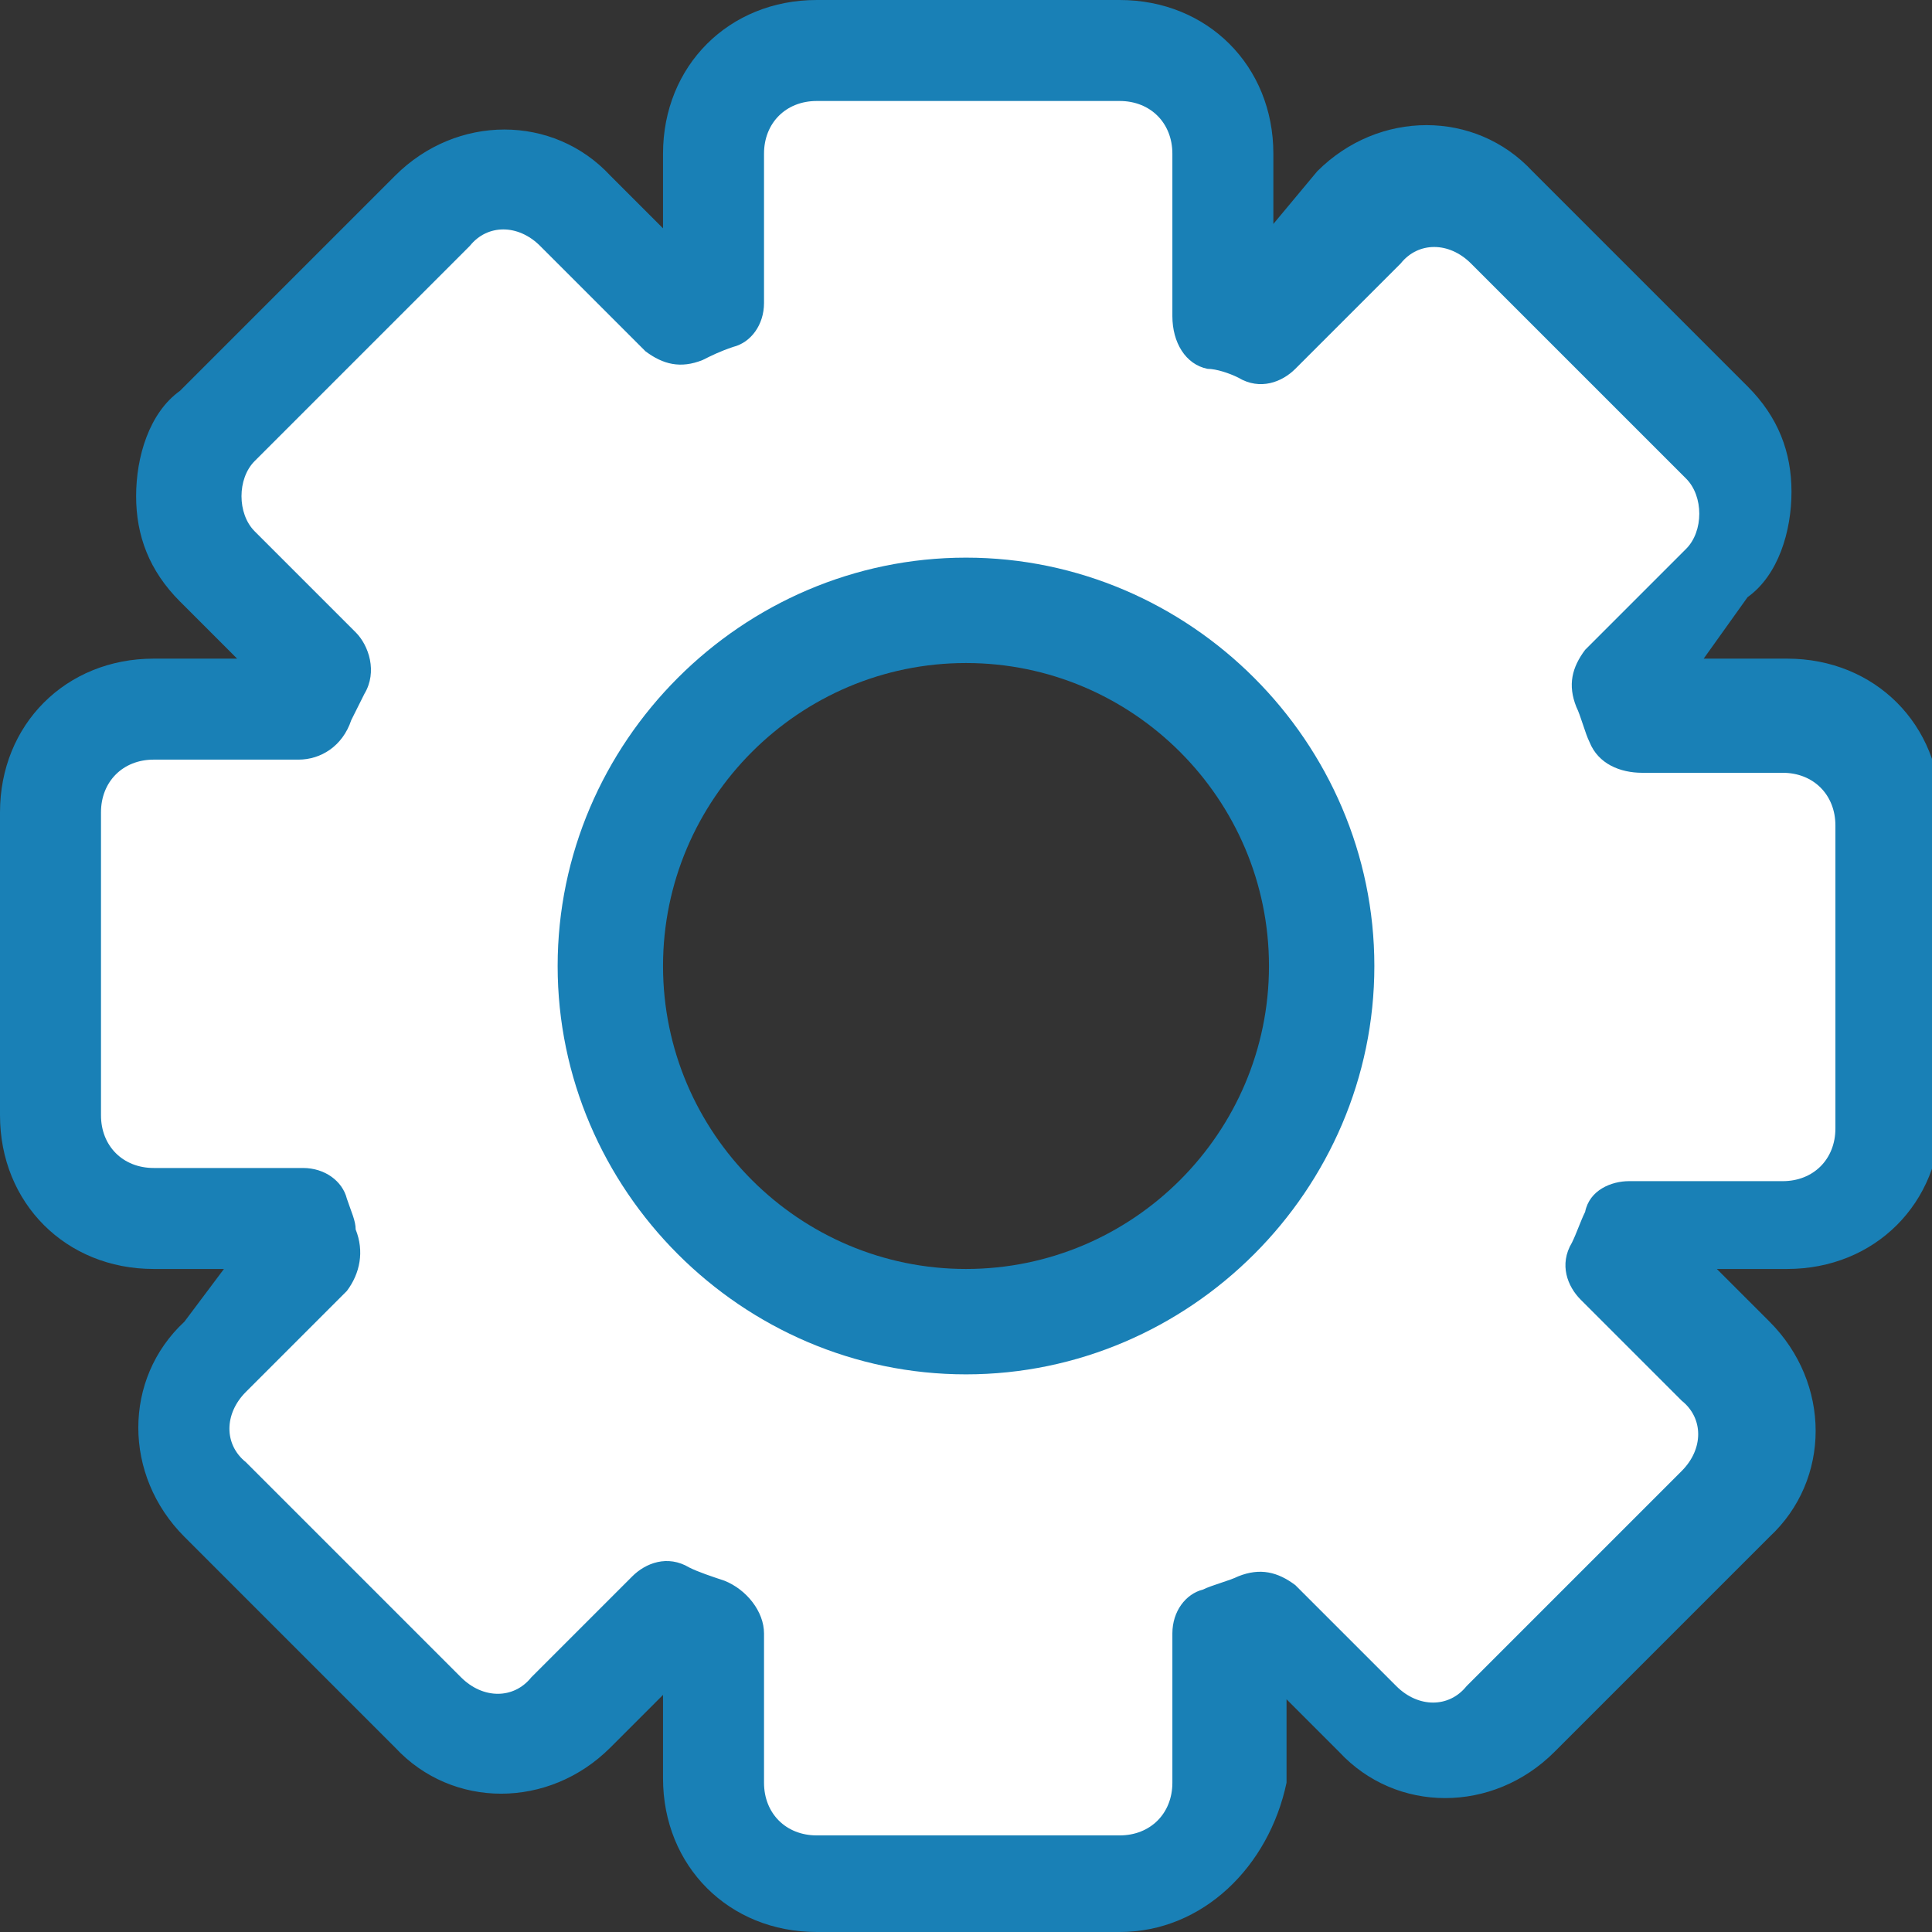
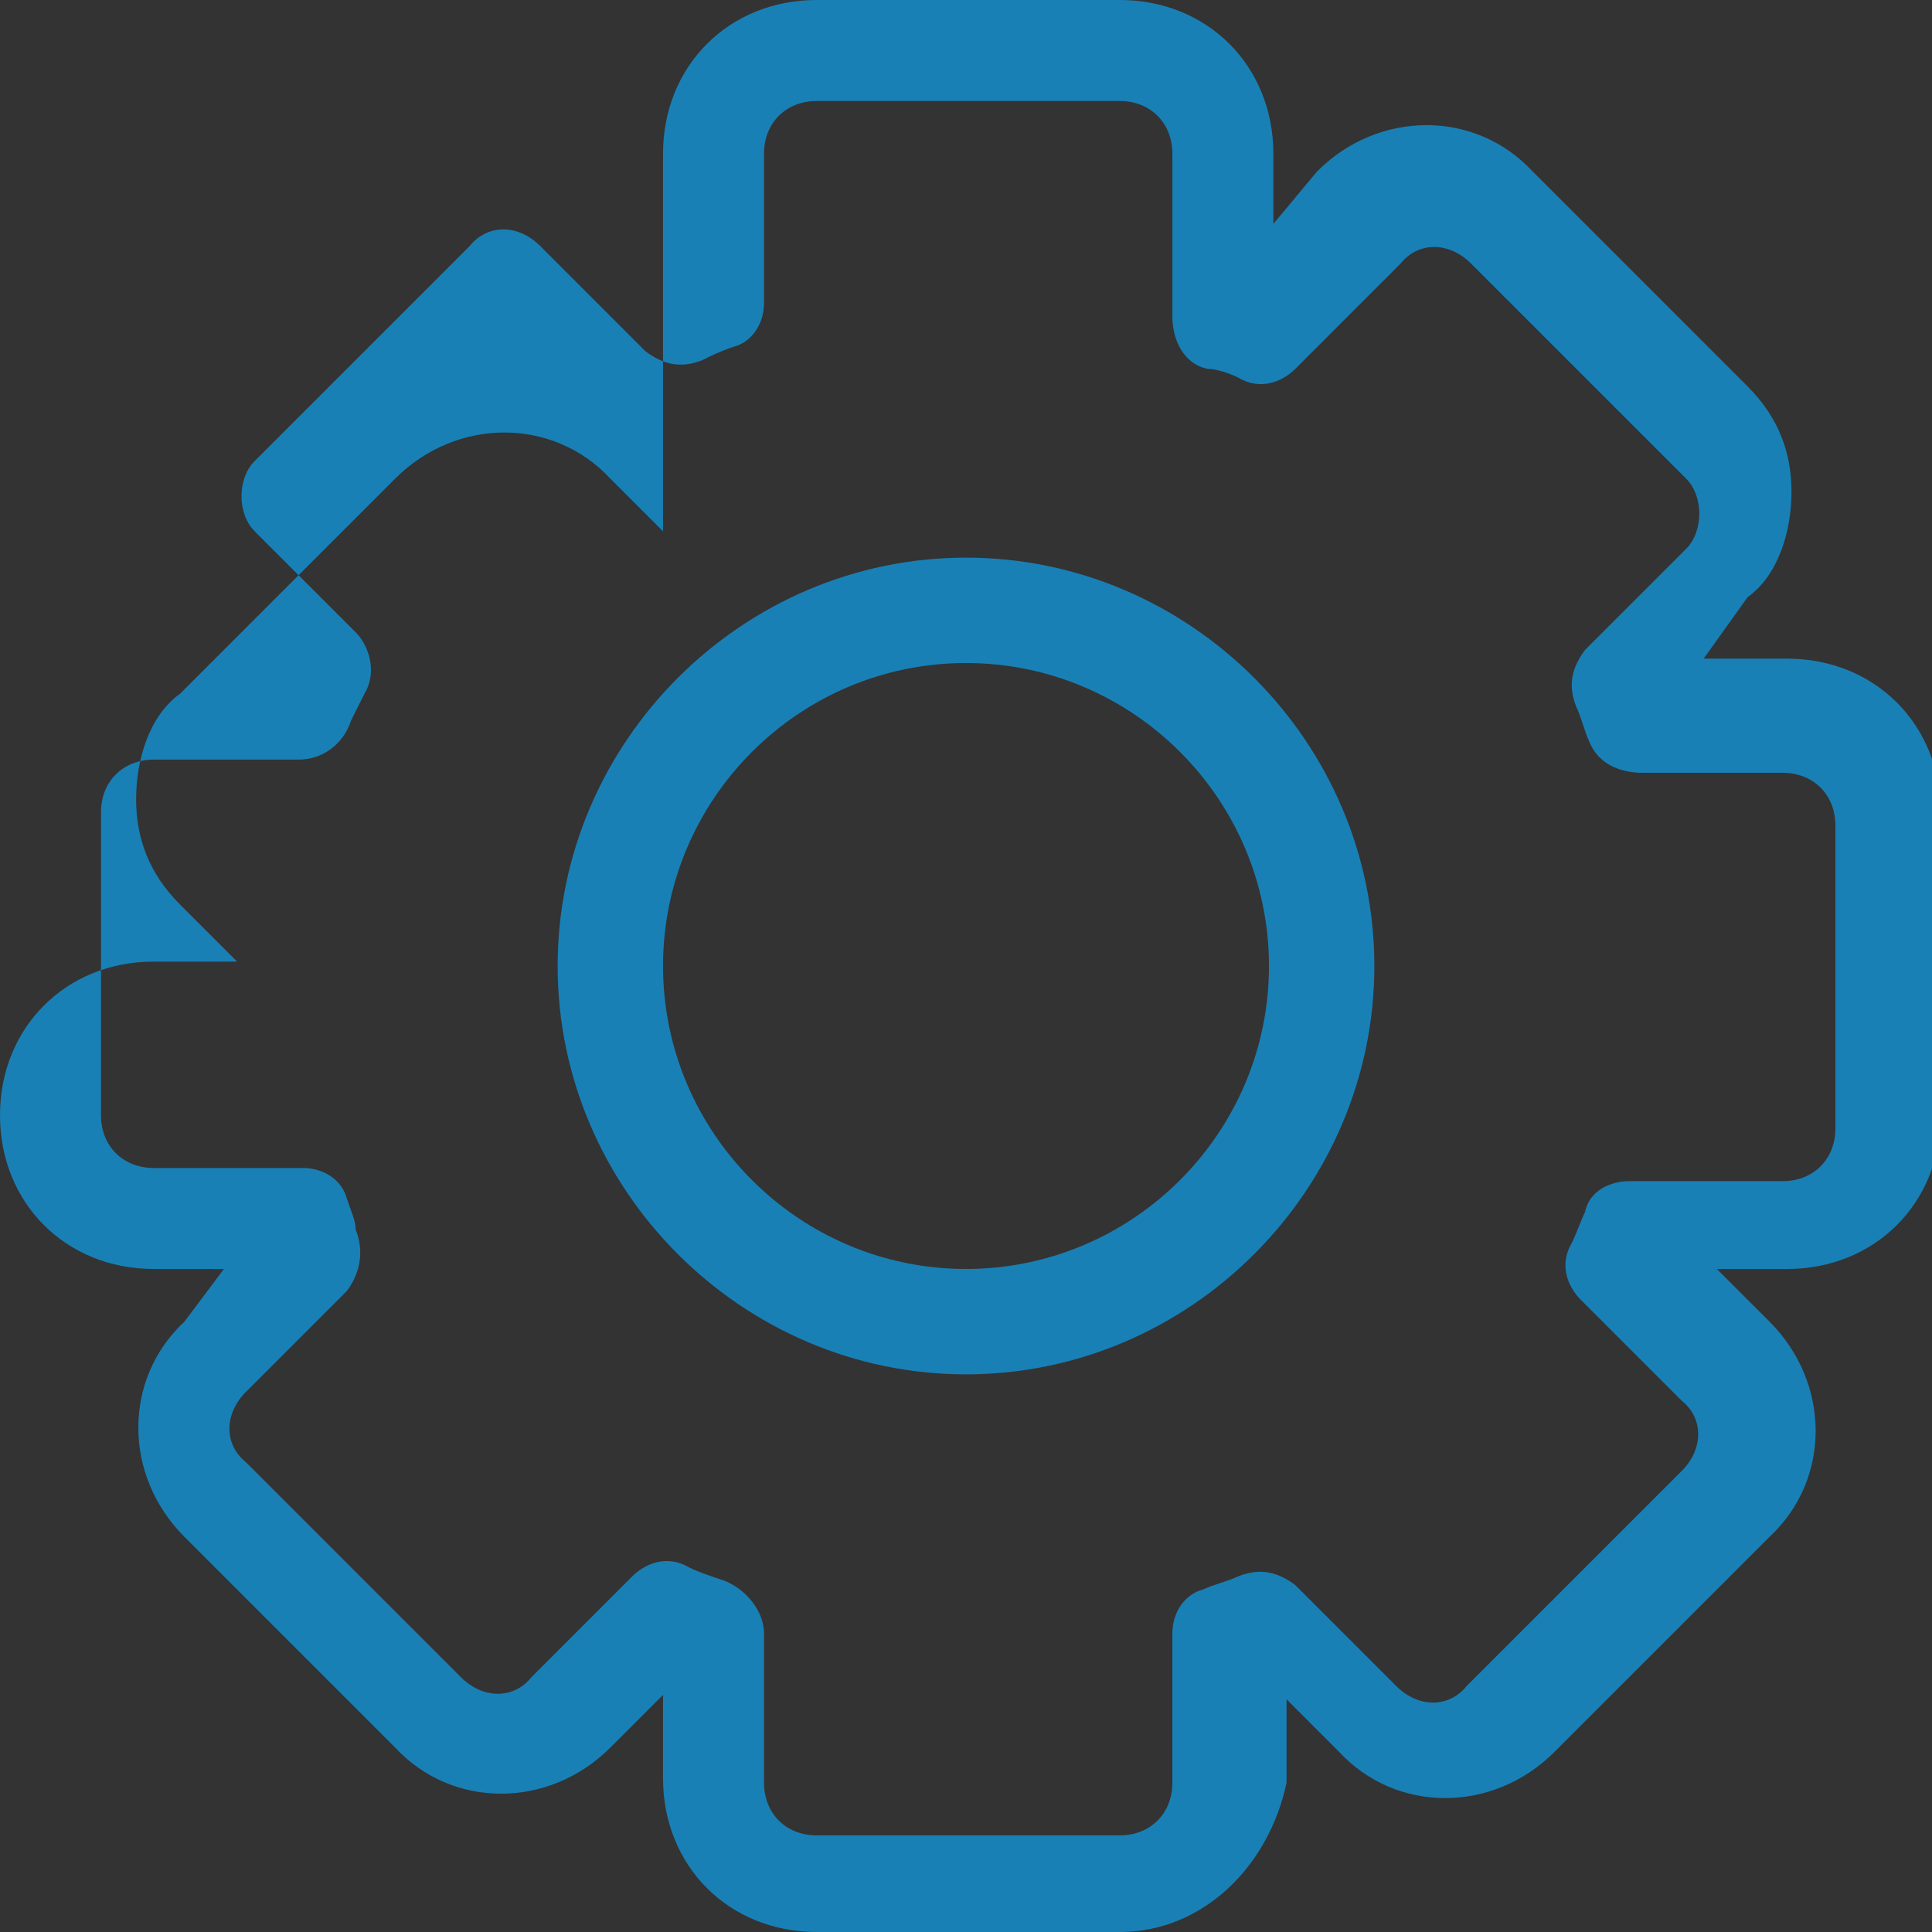
<svg xmlns="http://www.w3.org/2000/svg" version="1.1" id="Layer_1" x="0px" y="0px" viewBox="0 0 44 44" style="enable-background:new 0 0 44 44;" xml:space="preserve">
  <rect x="0" y="0" width="44" height="44" fill="#333333" stroke="none" />
  <style type="text/css">
	.st0{fill:#FFFFFF;}
	.st1{fill:#1980B6;}
</style>
  <g id="a40476">
-     <path class="st0" d="M40.5,16.2h-3.4l0,0c-0.1-0.3-0.2-0.6-0.3-0.9l2.3-2.3c0.9-0.9,0.9-2.3,0-3.2l0,0l-4.9-4.9   c-0.9-0.9-2.3-0.9-3.2,0l-2.4,2.4c-0.3-0.2-0.6-0.3-0.8-0.5V3.5c0-1.3-1-2.3-2.3-2.3h-6.9c-1.3,0-2.3,1-2.3,2.3v3.4   c-0.2,0.1-0.5,0.2-0.8,0.3L13,4.7c-0.9-0.9-2.3-0.9-3.2,0L4.9,9.6c-0.9,0.9-0.9,2.3,0,3.2l2.3,2.3l0,0c-0.1,0.5-0.2,0.7-0.3,1H3.5   c-1.3,0-2.3,1-2.3,2.3v6.9c0,1.3,1,2.3,2.3,2.3h3.4c0.1,0.2,0.2,0.5,0.3,0.8l-2.3,2.3c-0.9,0.9-0.9,2.3,0,3.2l0,0L9.7,39   c0.9,0.9,2.3,0.9,3.2,0l2.3-2.3c0.3,0.1,0.6,0.2,0.9,0.3v3.5c0,1.3,1,2.3,2.3,2.3h6.9c1.3,0,2.3-1,2.3-2.3v-3.4   c0.3-0.1,0.6-0.2,0.9-0.3l2.3,2.3c0.9,0.9,2.3,0.9,3.2,0l4.9-4.9c0.9-0.9,0.9-2.3,0-3.2l0,0l-2.3-2.3c0.1-0.2,0.2-0.5,0.3-0.8h3.4   c1.3,0,2.3-1,2.3-2.3v-6.9C42.8,17.3,41.8,16.2,40.5,16.2L40.5,16.2z M22,30.1c-4.5,0-8.1-3.6-8.1-8.1s3.6-8.1,8.1-8.1   s8.1,3.6,8.1,8.1S26.5,30.1,22,30.1z" />
-     <path class="st1" d="M25.5,44h-6.9c-2,0-3.5-1.5-3.5-3.5v-1.9l-1.2,1.2c-1.4,1.4-3.6,1.4-4.9,0L4.2,35c-1.4-1.4-1.4-3.6,0-4.9   l0.9-1.2H3.5c-2,0-3.5-1.5-3.5-3.5v-6.9c0-2,1.5-3.5,3.5-3.5h1.9l-1.3-1.3c-0.7-0.7-1-1.5-1-2.4c0-0.9,0.3-1.9,1-2.4l4.9-4.9   c1.4-1.4,3.6-1.4,4.9,0l1.2,1.2V3.5c0-2,1.5-3.5,3.5-3.5h6.9c2,0,3.5,1.5,3.5,3.5v1.6L30,3.9c1.4-1.4,3.6-1.4,4.9,0l4.9,4.9   c0.7,0.7,1,1.5,1,2.4s-0.3,1.9-1,2.4l-1,1.4h1.9c2,0,3.5,1.5,3.5,3.5v6.9c0,2-1.5,3.5-3.5,3.5h-1.6l1.2,1.2c1.4,1.4,1.4,3.6,0,4.9   l-4.9,4.9c-1.4,1.4-3.6,1.4-4.9,0l-1.2-1.2v1.9C28.9,42.5,27.4,44,25.5,44z M17.4,37.2v3.4c0,0.7,0.5,1.2,1.2,1.2h6.9   c0.7,0,1.2-0.5,1.2-1.2v-3.4c0-0.5,0.3-0.9,0.7-1c0.2-0.1,0.6-0.2,0.8-0.3c0.5-0.2,0.9-0.1,1.3,0.2l2.3,2.3c0.5,0.5,1.2,0.5,1.6,0   l4.9-4.9c0.5-0.5,0.5-1.2,0-1.6l-2.3-2.3c-0.3-0.3-0.5-0.8-0.2-1.3c0.1-0.2,0.2-0.5,0.3-0.7c0.1-0.5,0.6-0.7,1-0.7h3.5   c0.7,0,1.2-0.5,1.2-1.2v-6.9c0-0.7-0.5-1.2-1.2-1.2h-3.2c-0.5,0-1-0.2-1.2-0.7c-0.1-0.2-0.2-0.6-0.3-0.8c-0.2-0.5-0.1-0.9,0.2-1.3   l2.3-2.3c0.2-0.2,0.3-0.5,0.3-0.8s-0.1-0.6-0.3-0.8L33.5,6c-0.5-0.5-1.2-0.5-1.6,0l-2.4,2.4c-0.3,0.3-0.8,0.5-1.3,0.2   c-0.2-0.1-0.5-0.2-0.7-0.2c-0.5-0.1-0.8-0.6-0.8-1.2V3.5c0-0.7-0.5-1.2-1.2-1.2h-6.9c-0.7,0-1.2,0.5-1.2,1.2v3.4   c0,0.5-0.3,0.9-0.7,1C16.4,8,16.2,8.1,16,8.2c-0.5,0.2-0.9,0.1-1.3-0.2l-2.4-2.4c-0.5-0.5-1.2-0.5-1.6,0l-4.9,4.9   c-0.2,0.2-0.3,0.5-0.3,0.8c0,0.3,0.1,0.6,0.3,0.8l2.3,2.3c0.3,0.3,0.5,0.9,0.2,1.4C8.2,16,8.1,16.2,8,16.4   c-0.2,0.6-0.7,0.9-1.2,0.9H3.5c-0.7,0-1.2,0.5-1.2,1.2v6.9c0,0.7,0.5,1.2,1.2,1.2h3.4c0.5,0,0.9,0.3,1,0.7C8,27.6,8.1,27.8,8.1,28   c0.2,0.5,0.1,1-0.2,1.4l-2.3,2.3c-0.5,0.5-0.5,1.2,0,1.6l4.9,4.9c0.5,0.5,1.2,0.5,1.6,0l0,0l2.3-2.3c0.3-0.3,0.8-0.5,1.3-0.2   c0.2,0.1,0.5,0.2,0.8,0.3C17,36.2,17.4,36.7,17.4,37.2L17.4,37.2z" />
+     <path class="st1" d="M25.5,44h-6.9c-2,0-3.5-1.5-3.5-3.5v-1.9l-1.2,1.2c-1.4,1.4-3.6,1.4-4.9,0L4.2,35c-1.4-1.4-1.4-3.6,0-4.9   l0.9-1.2H3.5c-2,0-3.5-1.5-3.5-3.5c0-2,1.5-3.5,3.5-3.5h1.9l-1.3-1.3c-0.7-0.7-1-1.5-1-2.4c0-0.9,0.3-1.9,1-2.4l4.9-4.9   c1.4-1.4,3.6-1.4,4.9,0l1.2,1.2V3.5c0-2,1.5-3.5,3.5-3.5h6.9c2,0,3.5,1.5,3.5,3.5v1.6L30,3.9c1.4-1.4,3.6-1.4,4.9,0l4.9,4.9   c0.7,0.7,1,1.5,1,2.4s-0.3,1.9-1,2.4l-1,1.4h1.9c2,0,3.5,1.5,3.5,3.5v6.9c0,2-1.5,3.5-3.5,3.5h-1.6l1.2,1.2c1.4,1.4,1.4,3.6,0,4.9   l-4.9,4.9c-1.4,1.4-3.6,1.4-4.9,0l-1.2-1.2v1.9C28.9,42.5,27.4,44,25.5,44z M17.4,37.2v3.4c0,0.7,0.5,1.2,1.2,1.2h6.9   c0.7,0,1.2-0.5,1.2-1.2v-3.4c0-0.5,0.3-0.9,0.7-1c0.2-0.1,0.6-0.2,0.8-0.3c0.5-0.2,0.9-0.1,1.3,0.2l2.3,2.3c0.5,0.5,1.2,0.5,1.6,0   l4.9-4.9c0.5-0.5,0.5-1.2,0-1.6l-2.3-2.3c-0.3-0.3-0.5-0.8-0.2-1.3c0.1-0.2,0.2-0.5,0.3-0.7c0.1-0.5,0.6-0.7,1-0.7h3.5   c0.7,0,1.2-0.5,1.2-1.2v-6.9c0-0.7-0.5-1.2-1.2-1.2h-3.2c-0.5,0-1-0.2-1.2-0.7c-0.1-0.2-0.2-0.6-0.3-0.8c-0.2-0.5-0.1-0.9,0.2-1.3   l2.3-2.3c0.2-0.2,0.3-0.5,0.3-0.8s-0.1-0.6-0.3-0.8L33.5,6c-0.5-0.5-1.2-0.5-1.6,0l-2.4,2.4c-0.3,0.3-0.8,0.5-1.3,0.2   c-0.2-0.1-0.5-0.2-0.7-0.2c-0.5-0.1-0.8-0.6-0.8-1.2V3.5c0-0.7-0.5-1.2-1.2-1.2h-6.9c-0.7,0-1.2,0.5-1.2,1.2v3.4   c0,0.5-0.3,0.9-0.7,1C16.4,8,16.2,8.1,16,8.2c-0.5,0.2-0.9,0.1-1.3-0.2l-2.4-2.4c-0.5-0.5-1.2-0.5-1.6,0l-4.9,4.9   c-0.2,0.2-0.3,0.5-0.3,0.8c0,0.3,0.1,0.6,0.3,0.8l2.3,2.3c0.3,0.3,0.5,0.9,0.2,1.4C8.2,16,8.1,16.2,8,16.4   c-0.2,0.6-0.7,0.9-1.2,0.9H3.5c-0.7,0-1.2,0.5-1.2,1.2v6.9c0,0.7,0.5,1.2,1.2,1.2h3.4c0.5,0,0.9,0.3,1,0.7C8,27.6,8.1,27.8,8.1,28   c0.2,0.5,0.1,1-0.2,1.4l-2.3,2.3c-0.5,0.5-0.5,1.2,0,1.6l4.9,4.9c0.5,0.5,1.2,0.5,1.6,0l0,0l2.3-2.3c0.3-0.3,0.8-0.5,1.3-0.2   c0.2,0.1,0.5,0.2,0.8,0.3C17,36.2,17.4,36.7,17.4,37.2L17.4,37.2z" />
    <path class="st1" d="M22,31.3c-5.1,0-9.3-4.2-9.3-9.3s4.2-9.3,9.3-9.3s9.3,4.2,9.3,9.3S27.1,31.3,22,31.3z M22,15.1   c-3.8,0-6.9,3.1-6.9,6.9s3.1,6.9,6.9,6.9s6.9-3.1,6.9-6.9S25.8,15.1,22,15.1z" />
  </g>
</svg>